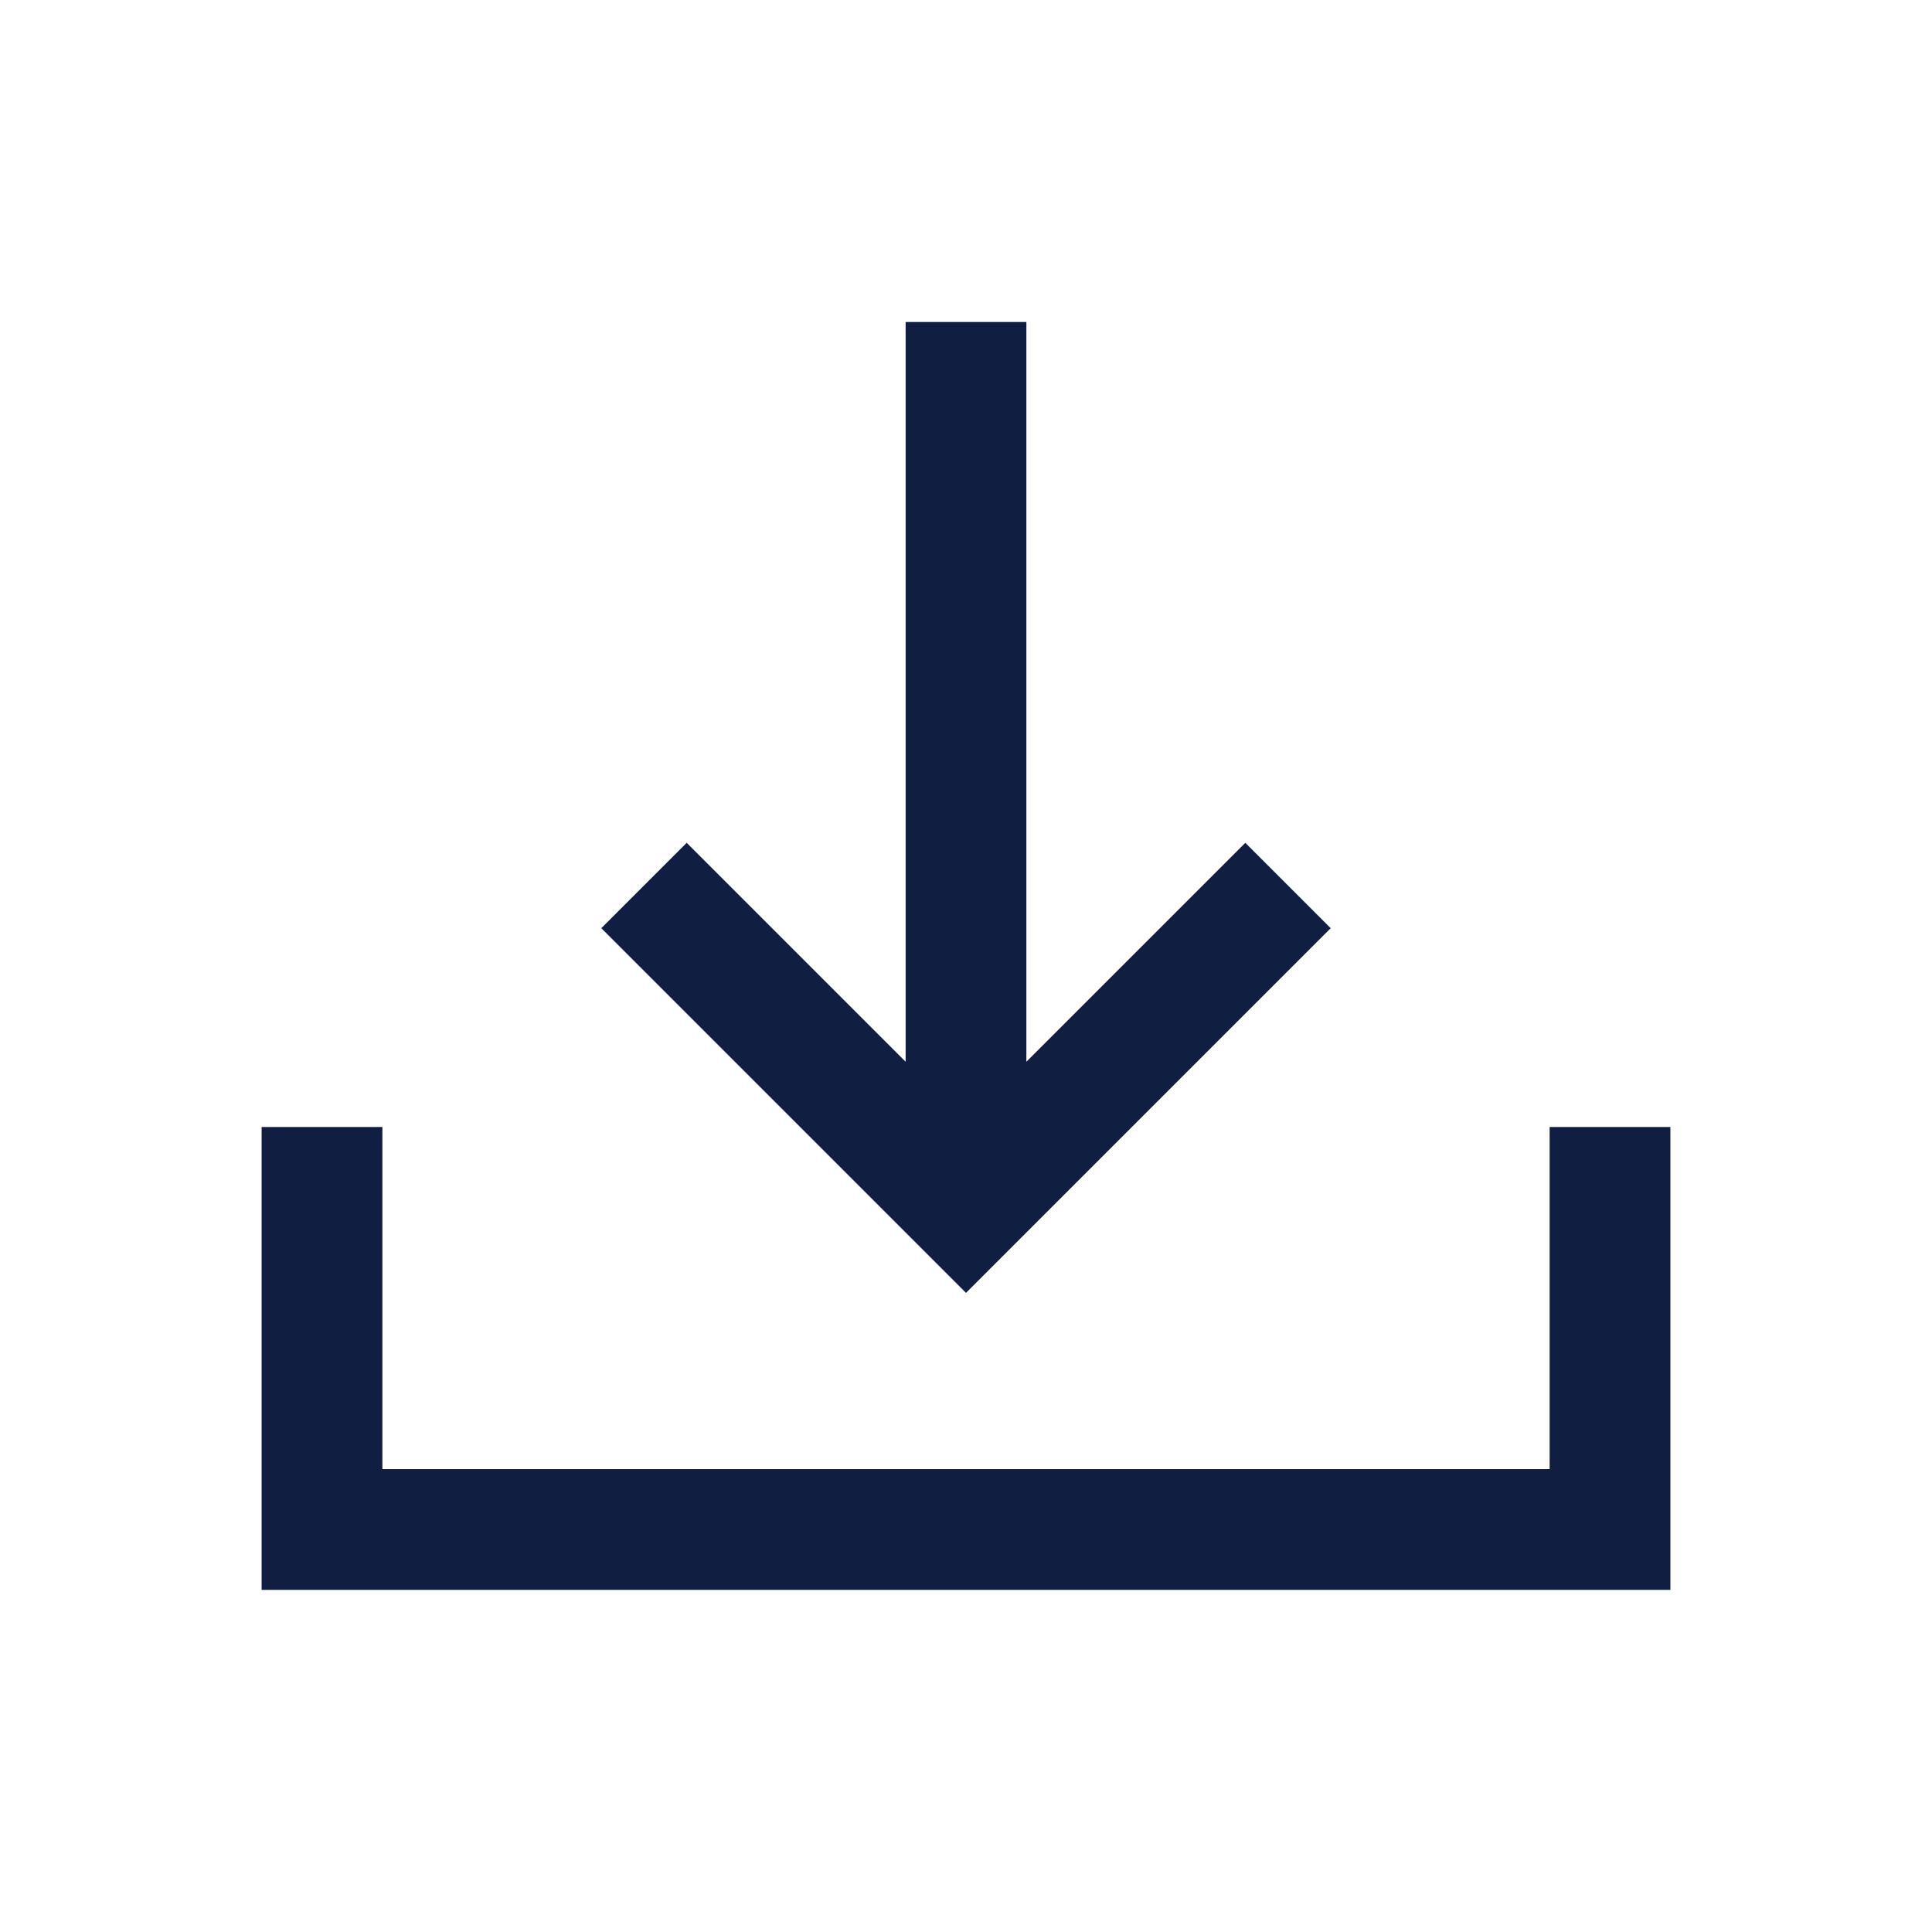
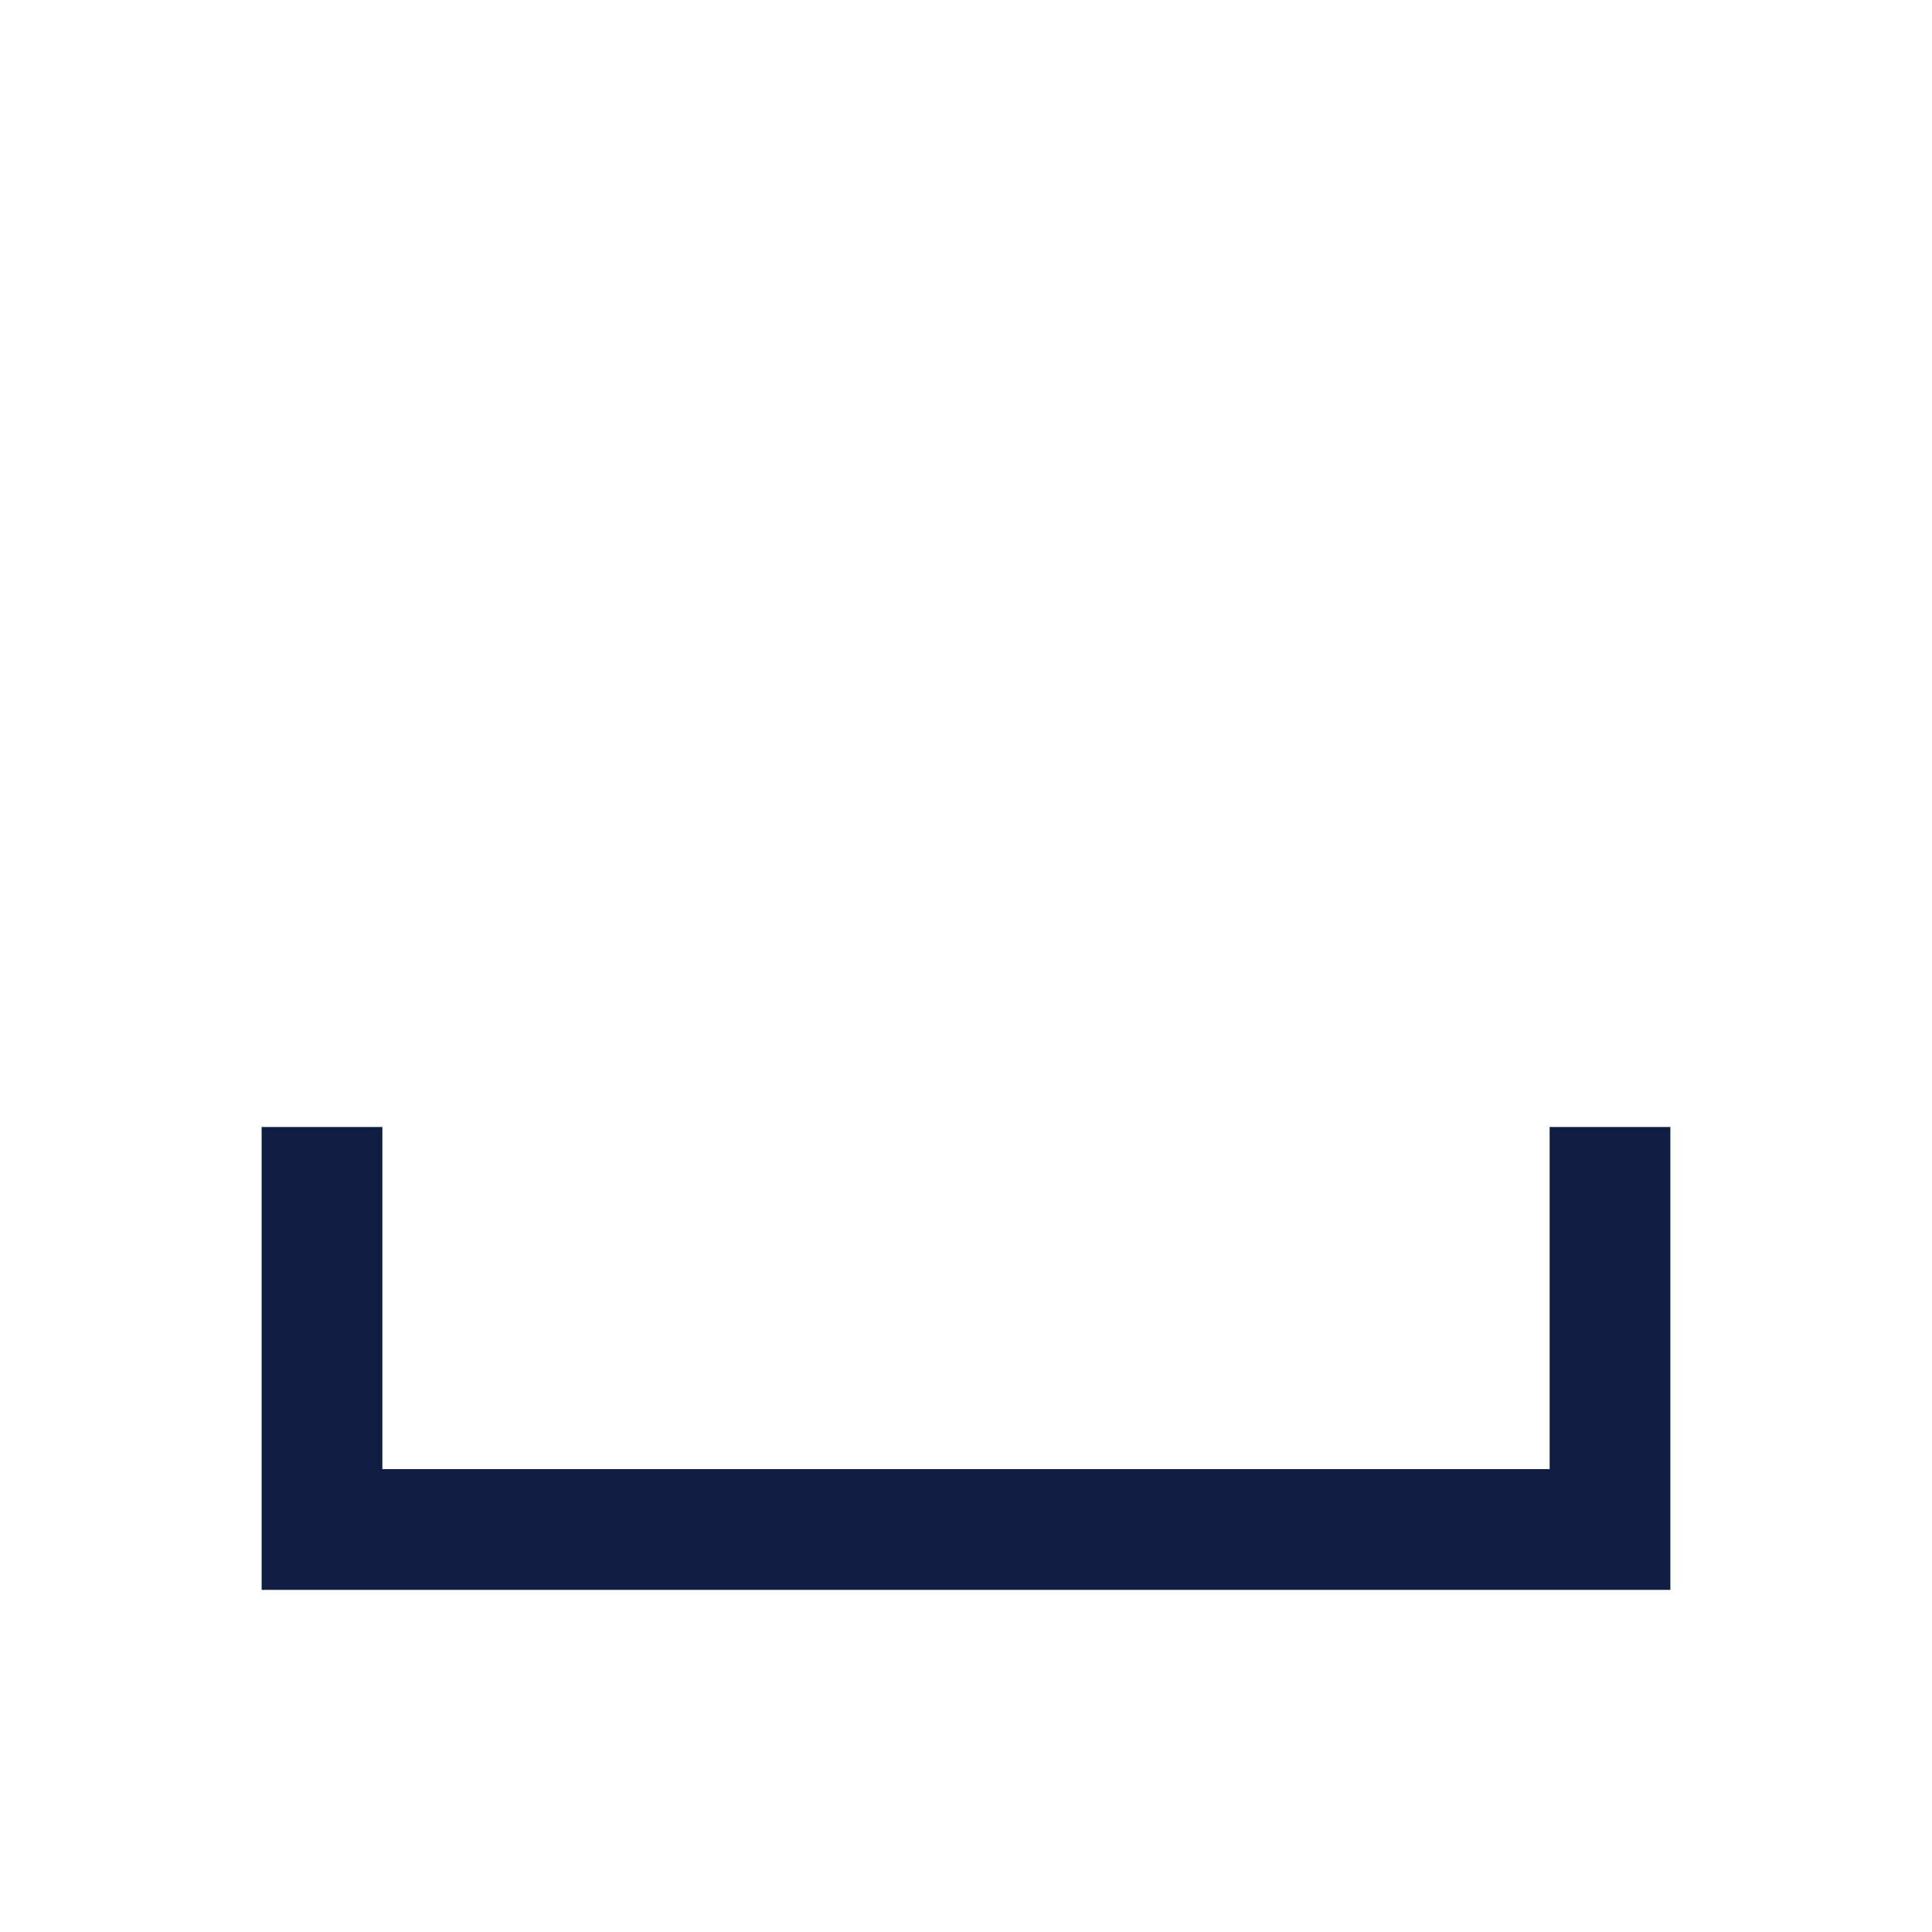
<svg xmlns="http://www.w3.org/2000/svg" width="24" height="24" fill="none" viewBox="0 0 24 24">
-   <path stroke="#101F41" stroke-width="1.5" d="m16 11-4 4-4-4m4 4V4" />
  <path stroke="#101F41" stroke-width="1.5" d="M4 14v5h16v-5" />
</svg>